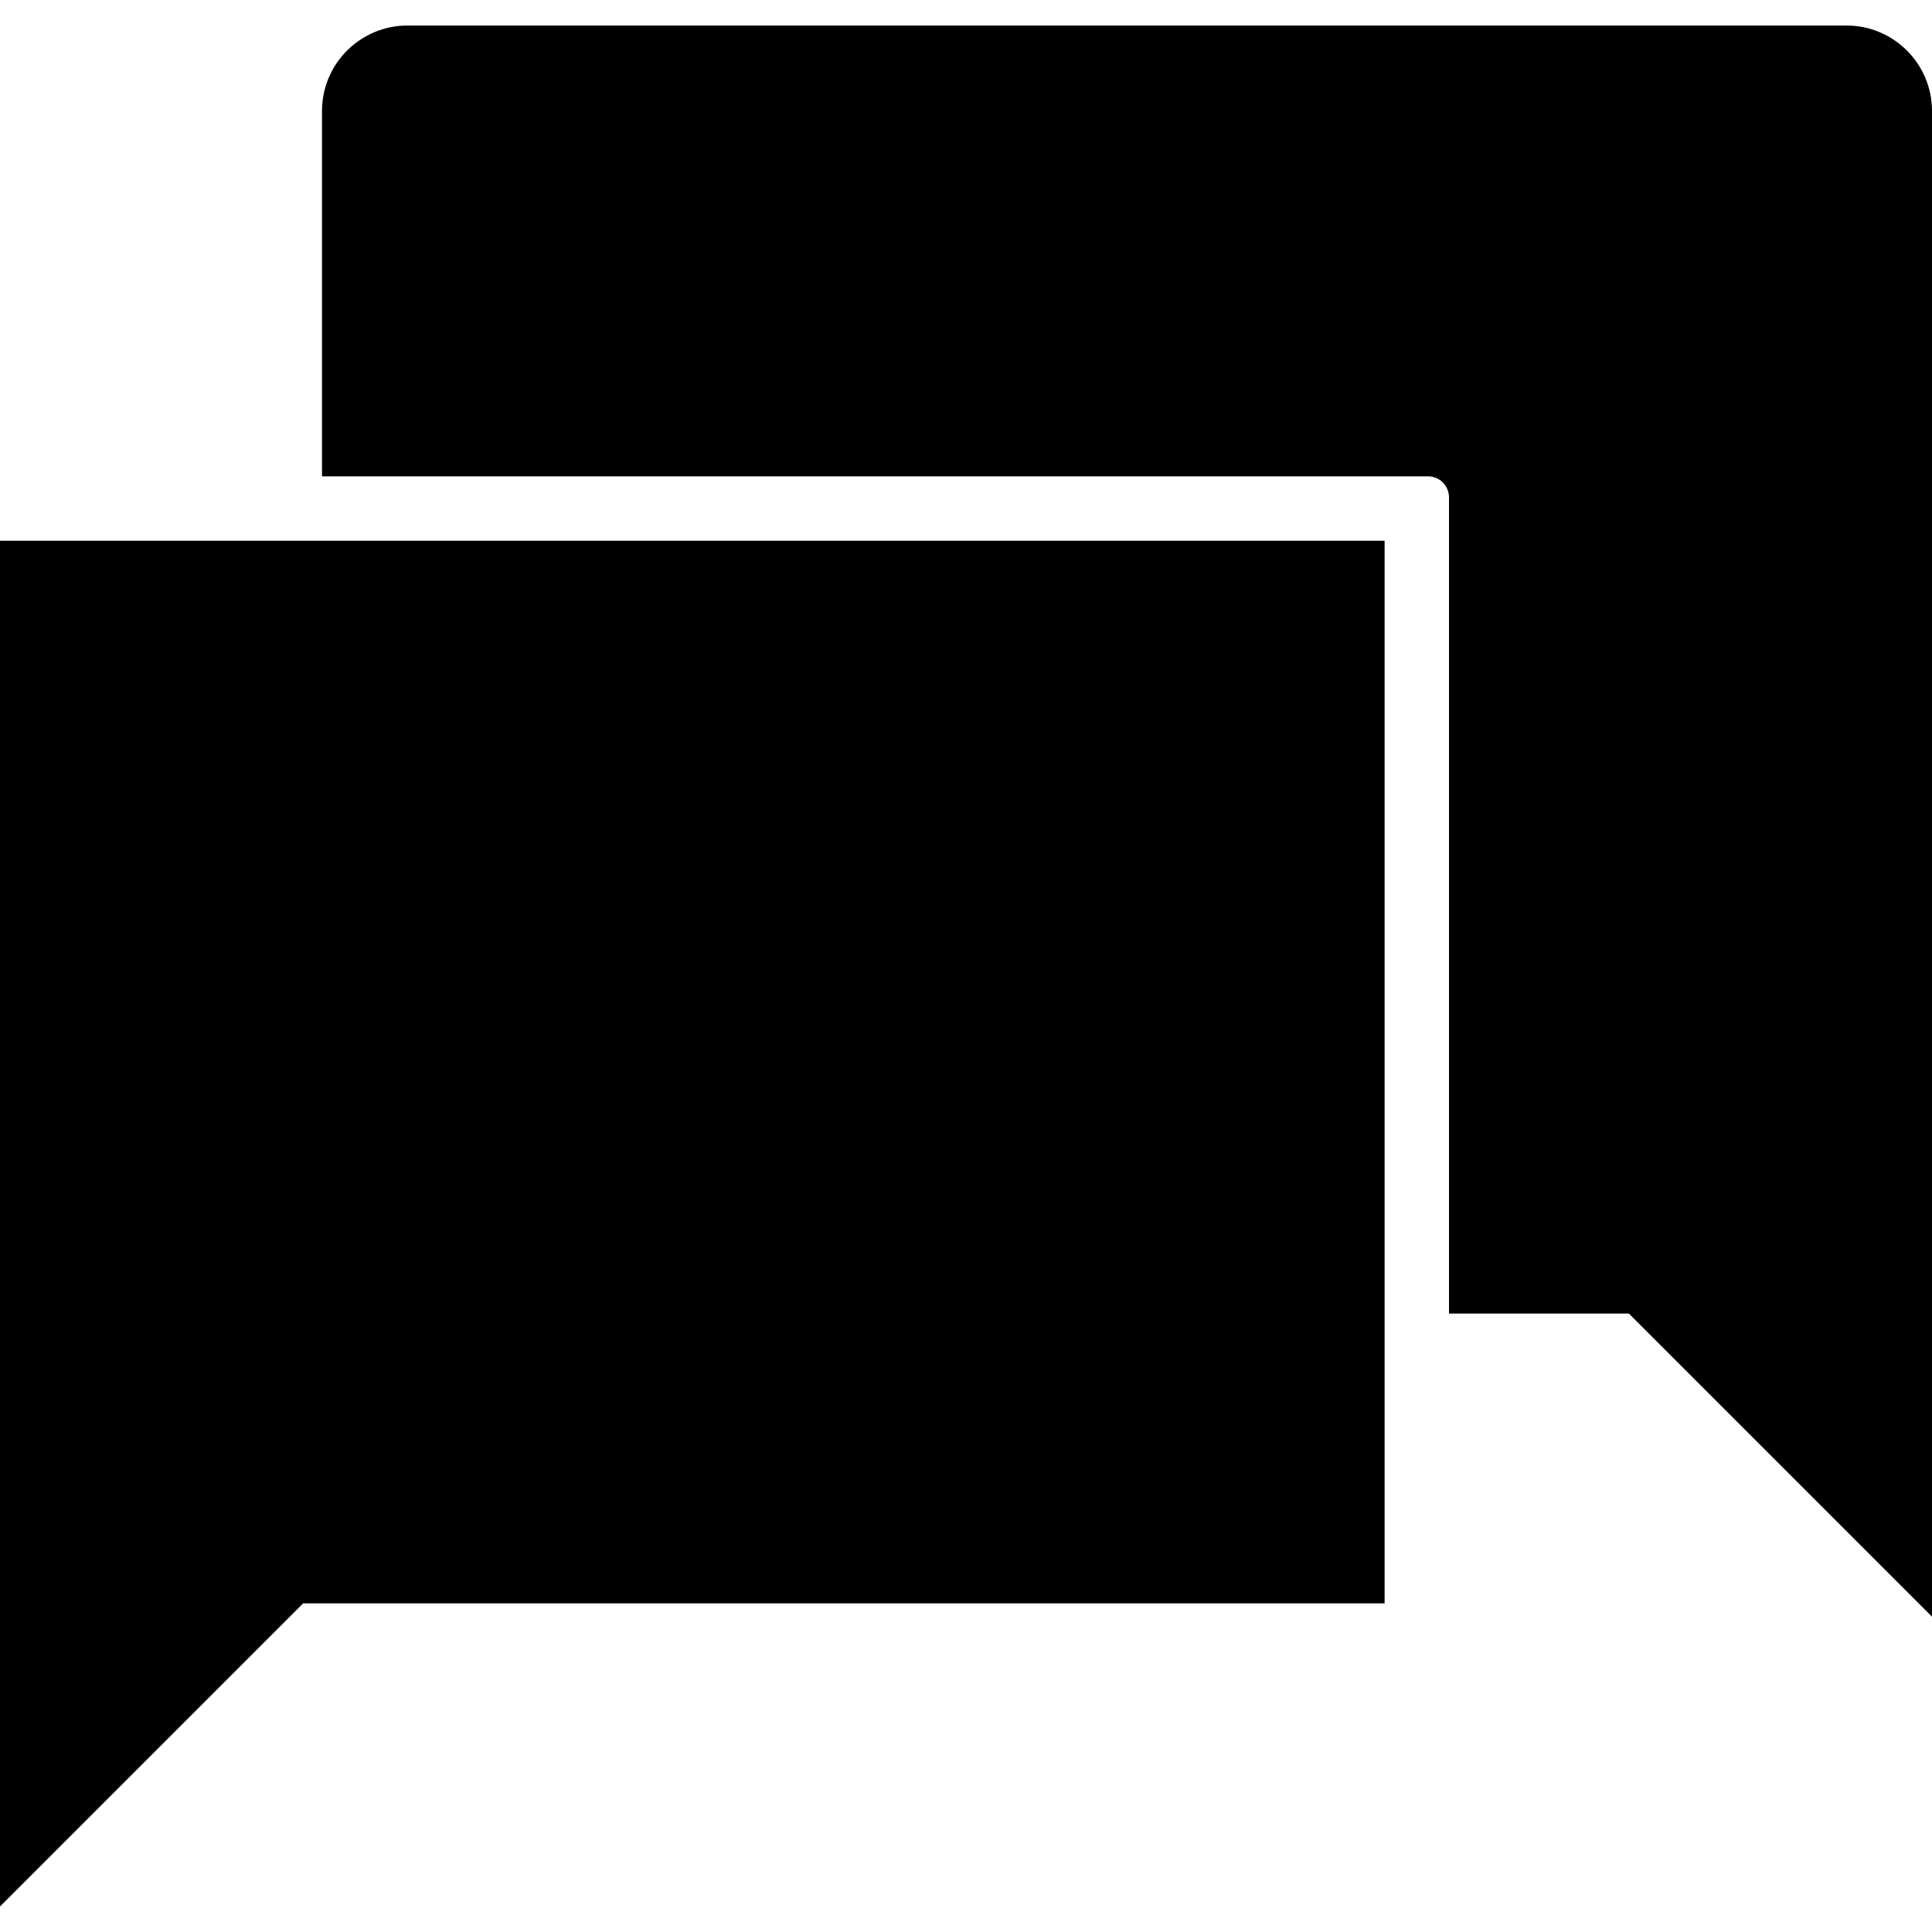
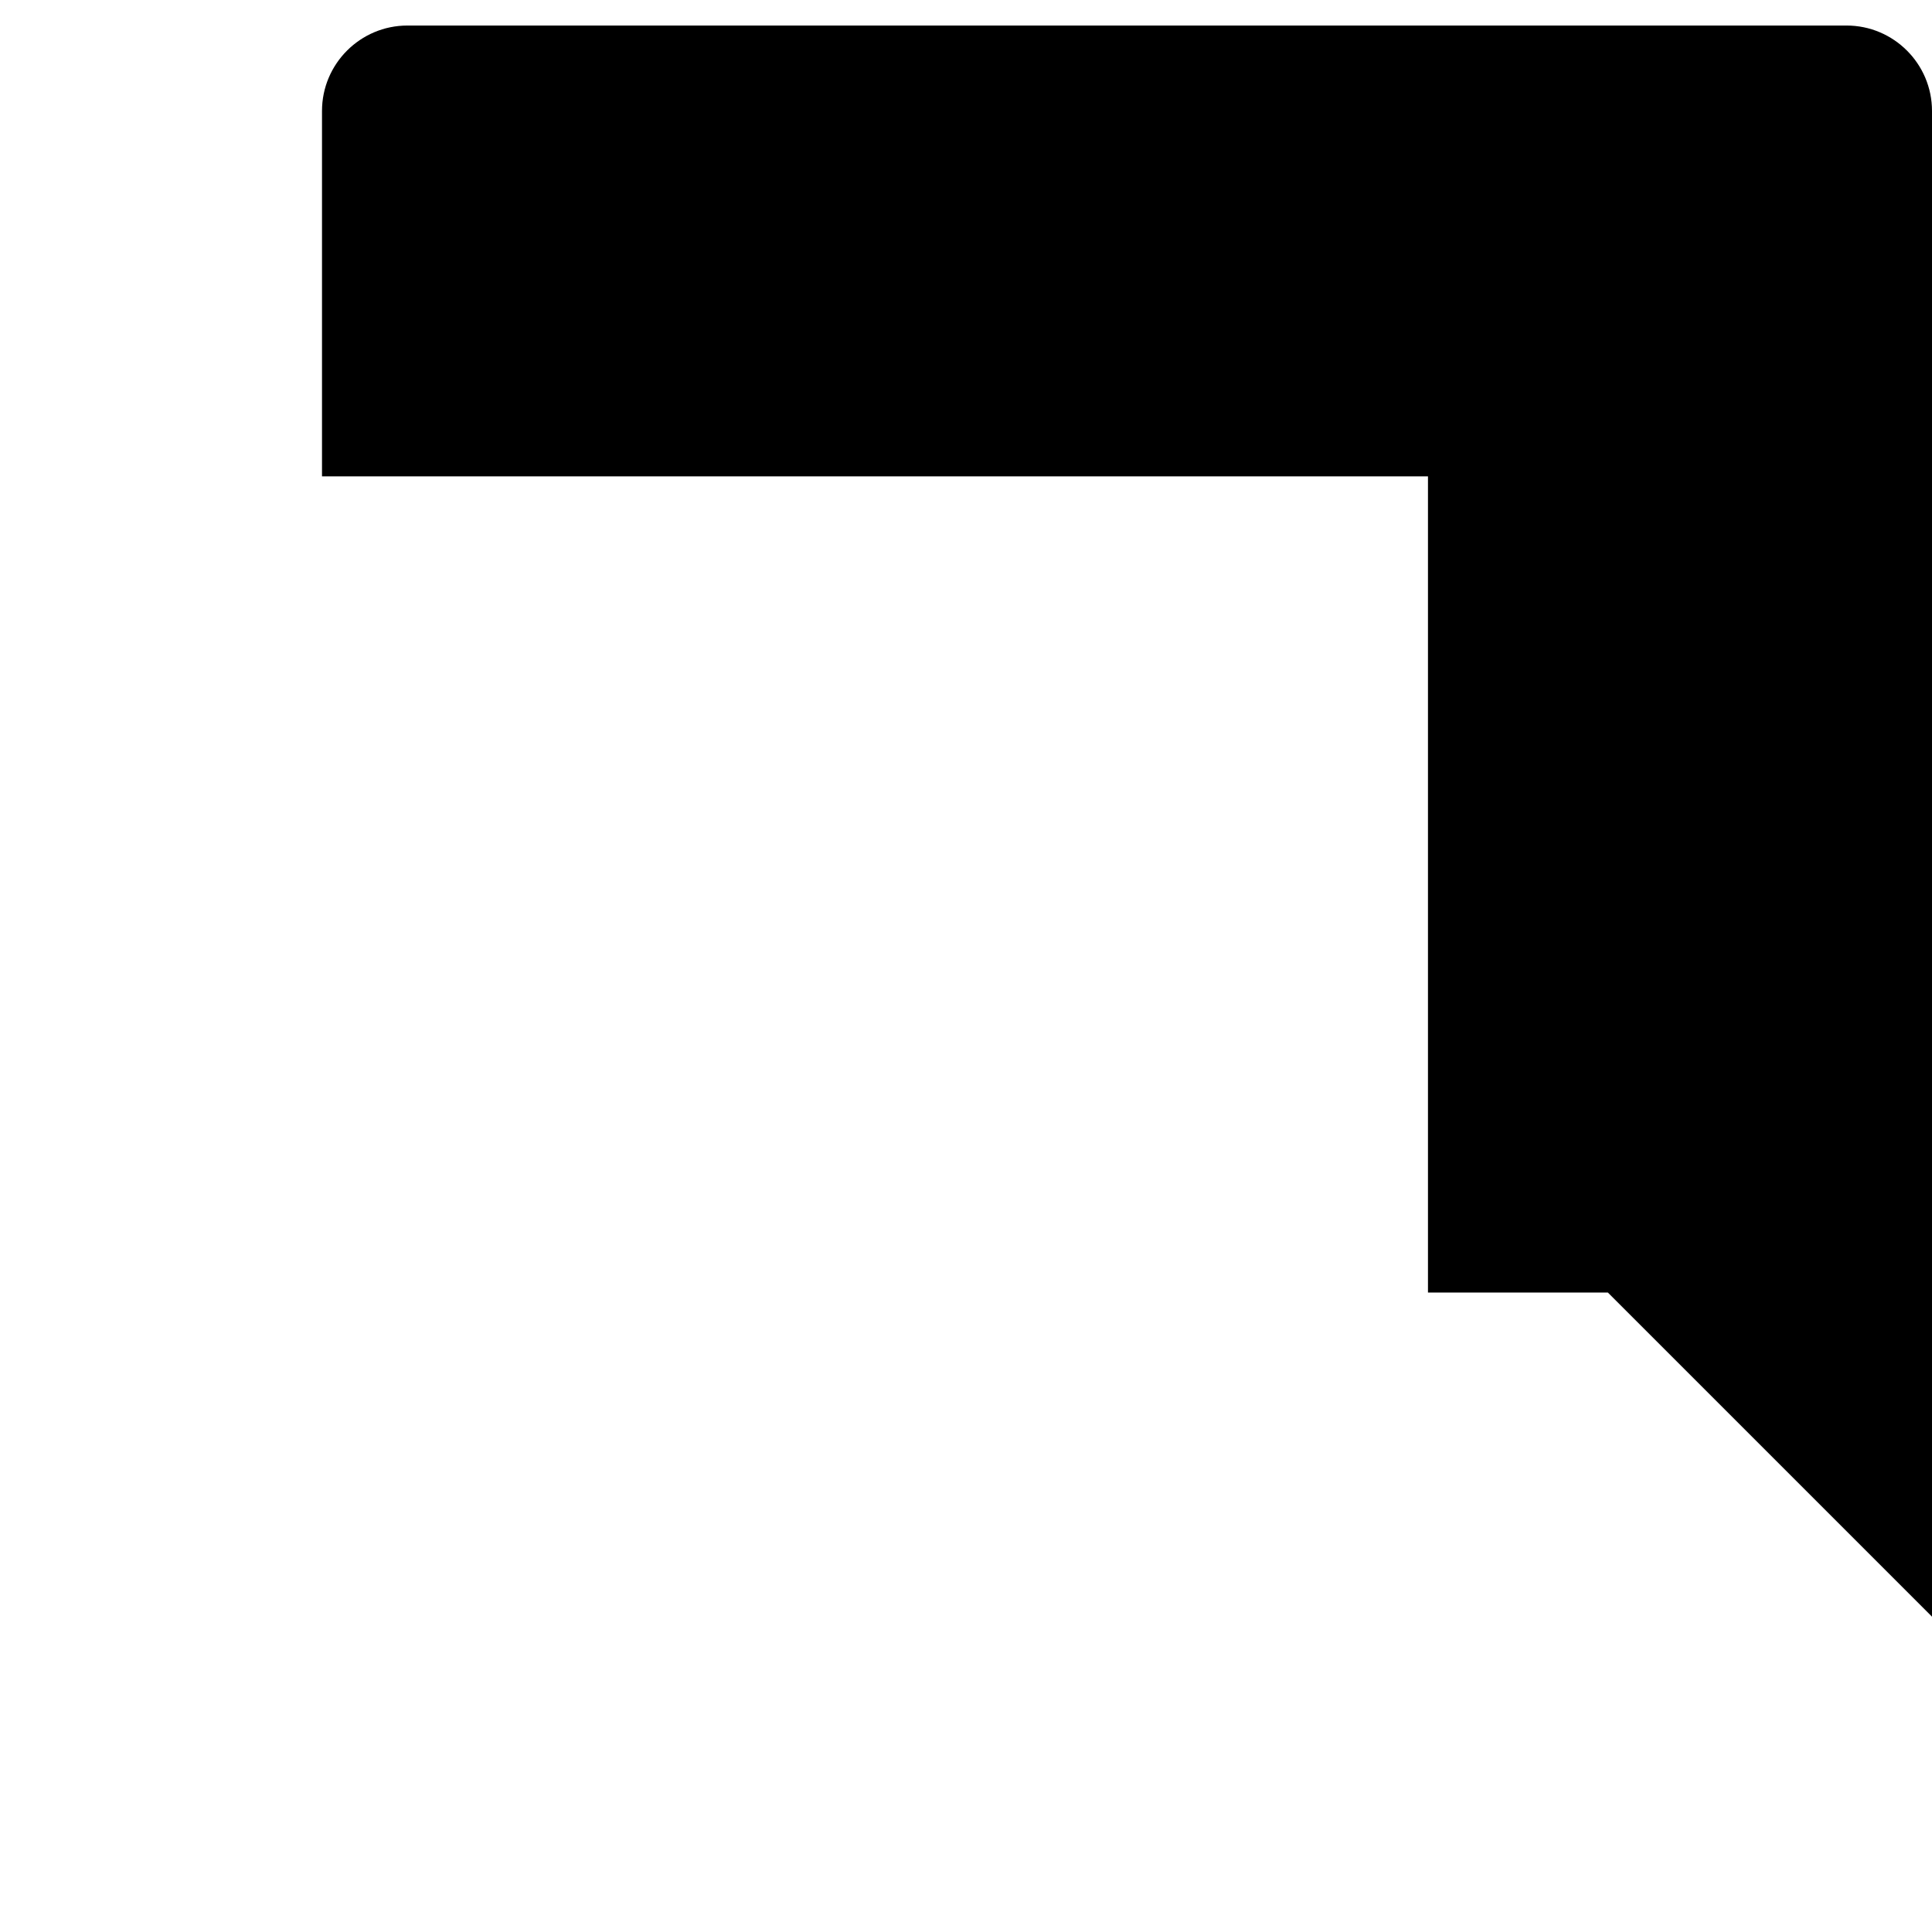
<svg xmlns="http://www.w3.org/2000/svg" fill="#000000" height="800px" width="800px" version="1.1" id="Capa_1" viewBox="0 0 60 60" xml:space="preserve">
  <g>
-     <path d="M57.347,0.793H12.653C11.19,0.793,10,1.983,10,3.446v11.347h34.347c0.36,0,0.653,0.293,0.653,0.653v25.347h5.586L60,50.207   V3.446C60,1.983,58.81,0.793,57.347,0.793z" />
-     <polygon points="8,16.793 0,16.793 0,59.207 9.414,49.793 43,49.793 43,42.793 43,16.793 9,16.793  " />
+     <path d="M57.347,0.793H12.653C11.19,0.793,10,1.983,10,3.446v11.347h34.347v25.347h5.586L60,50.207   V3.446C60,1.983,58.81,0.793,57.347,0.793z" />
  </g>
</svg>